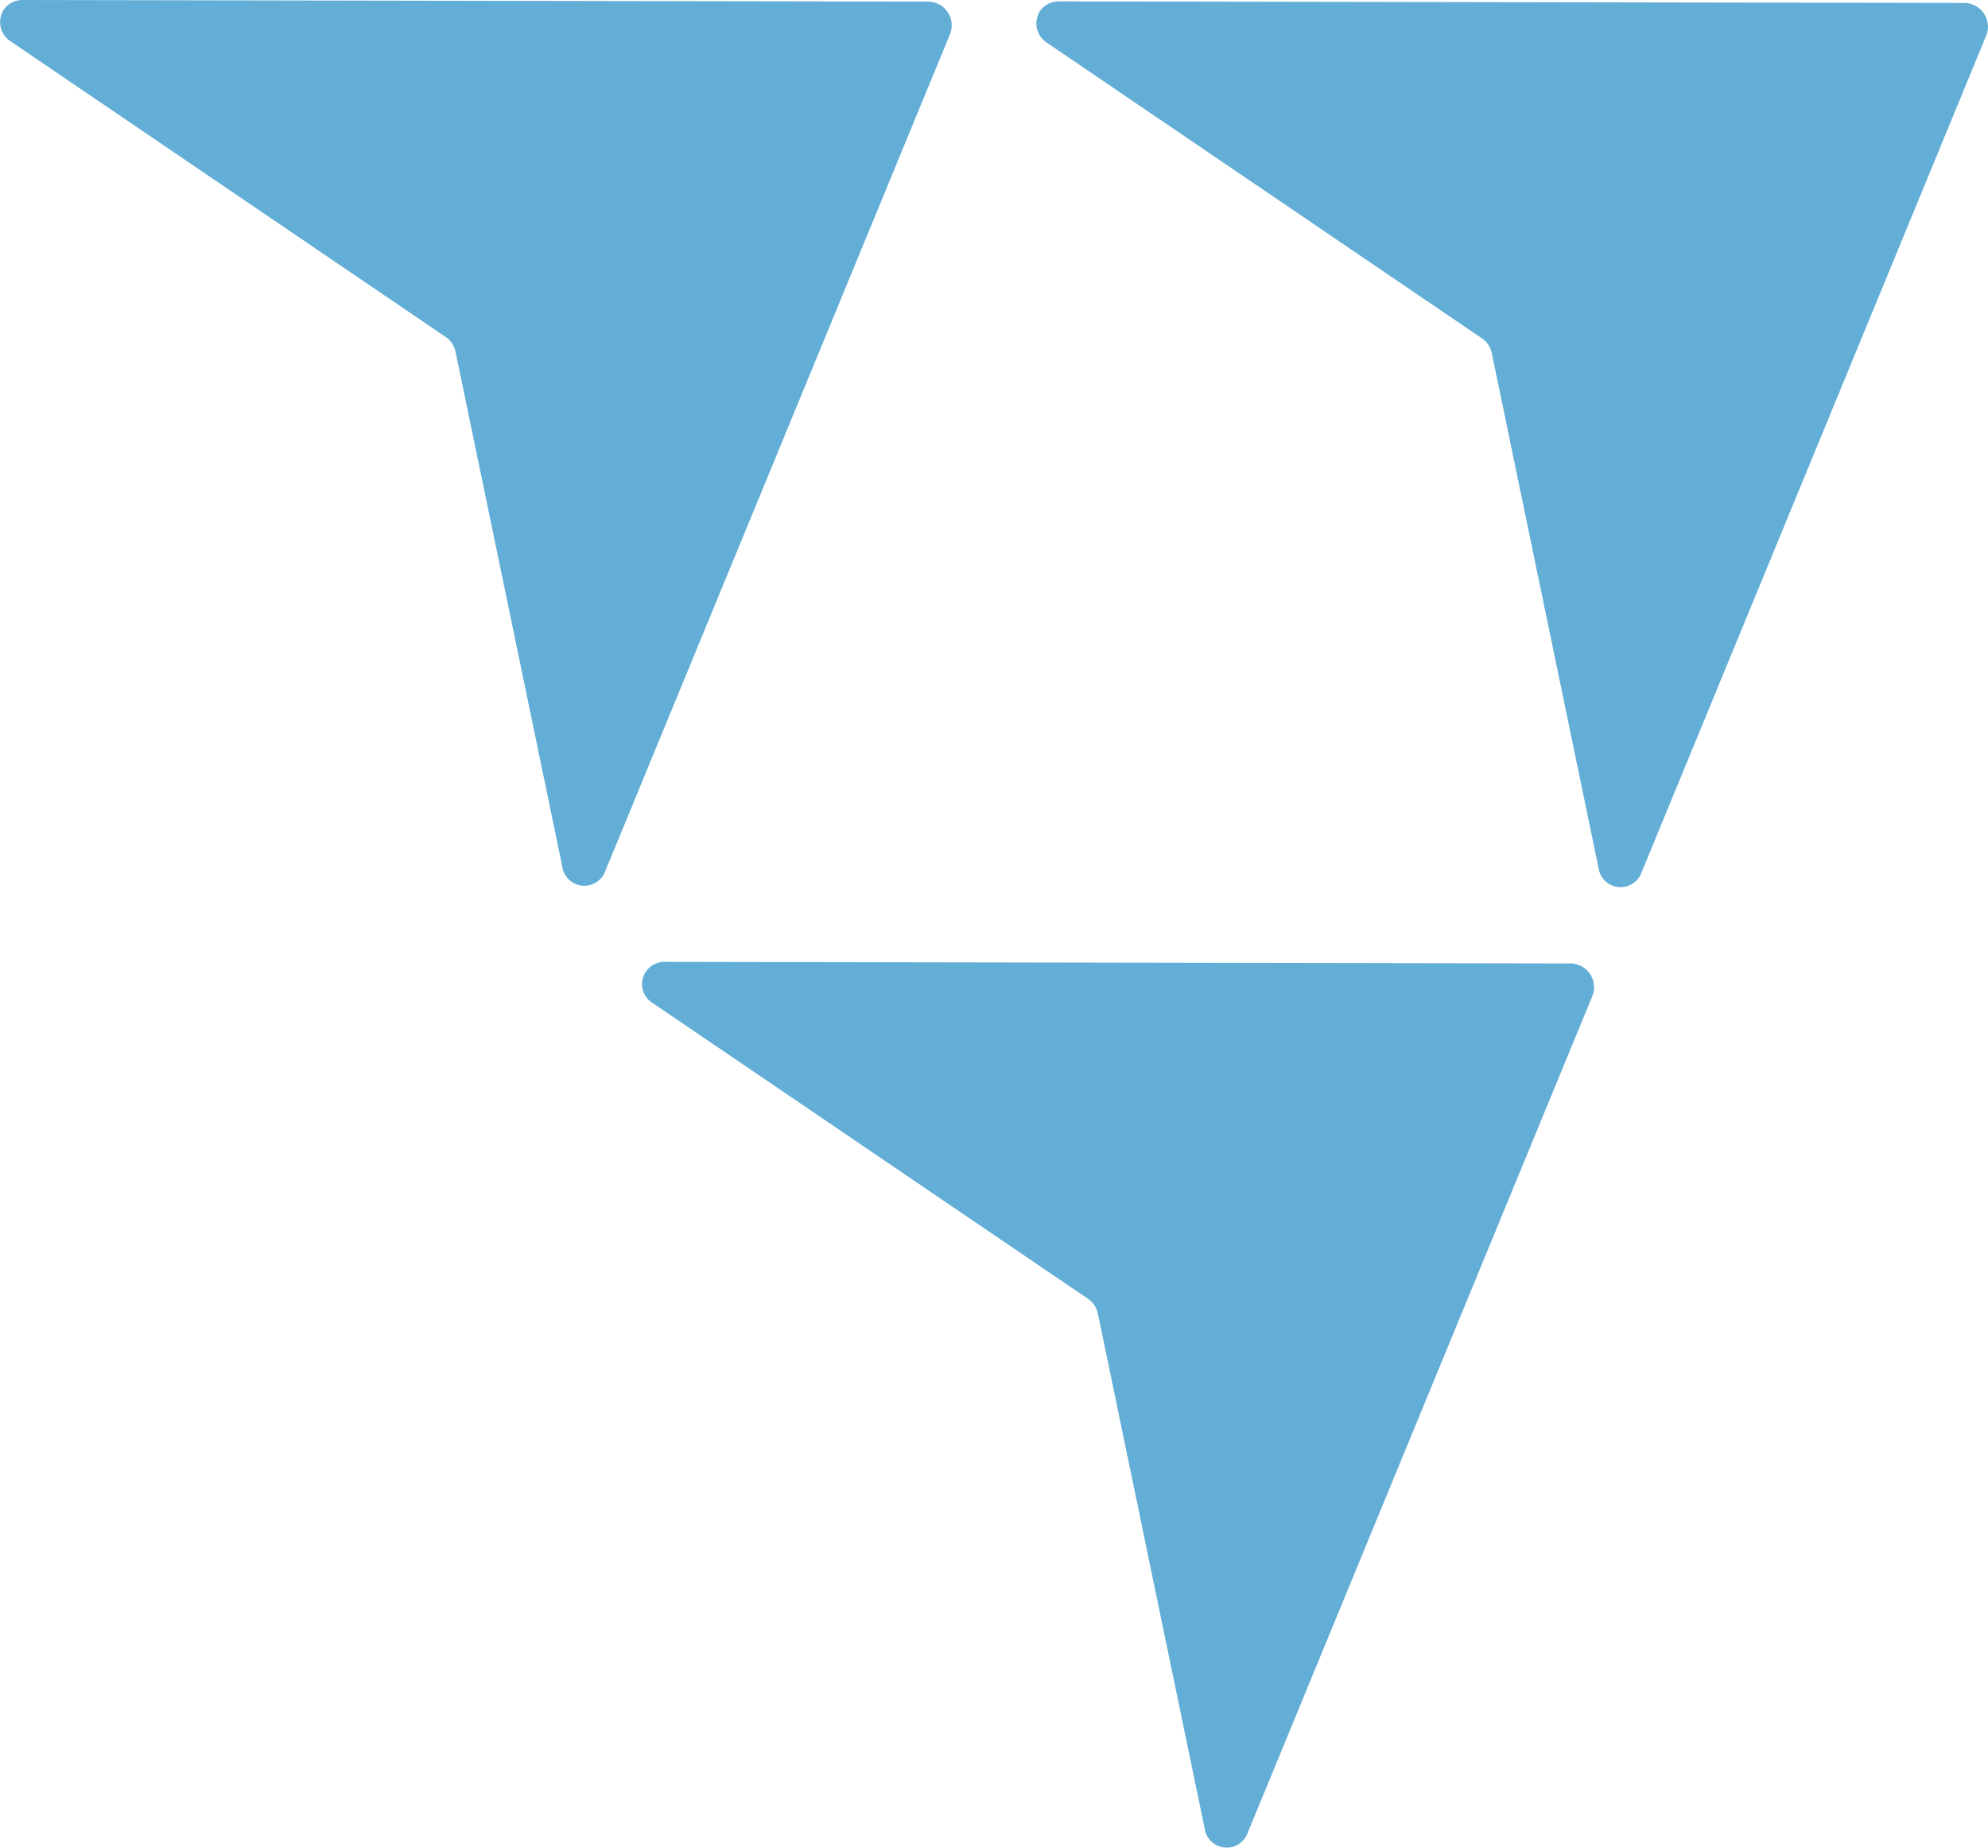
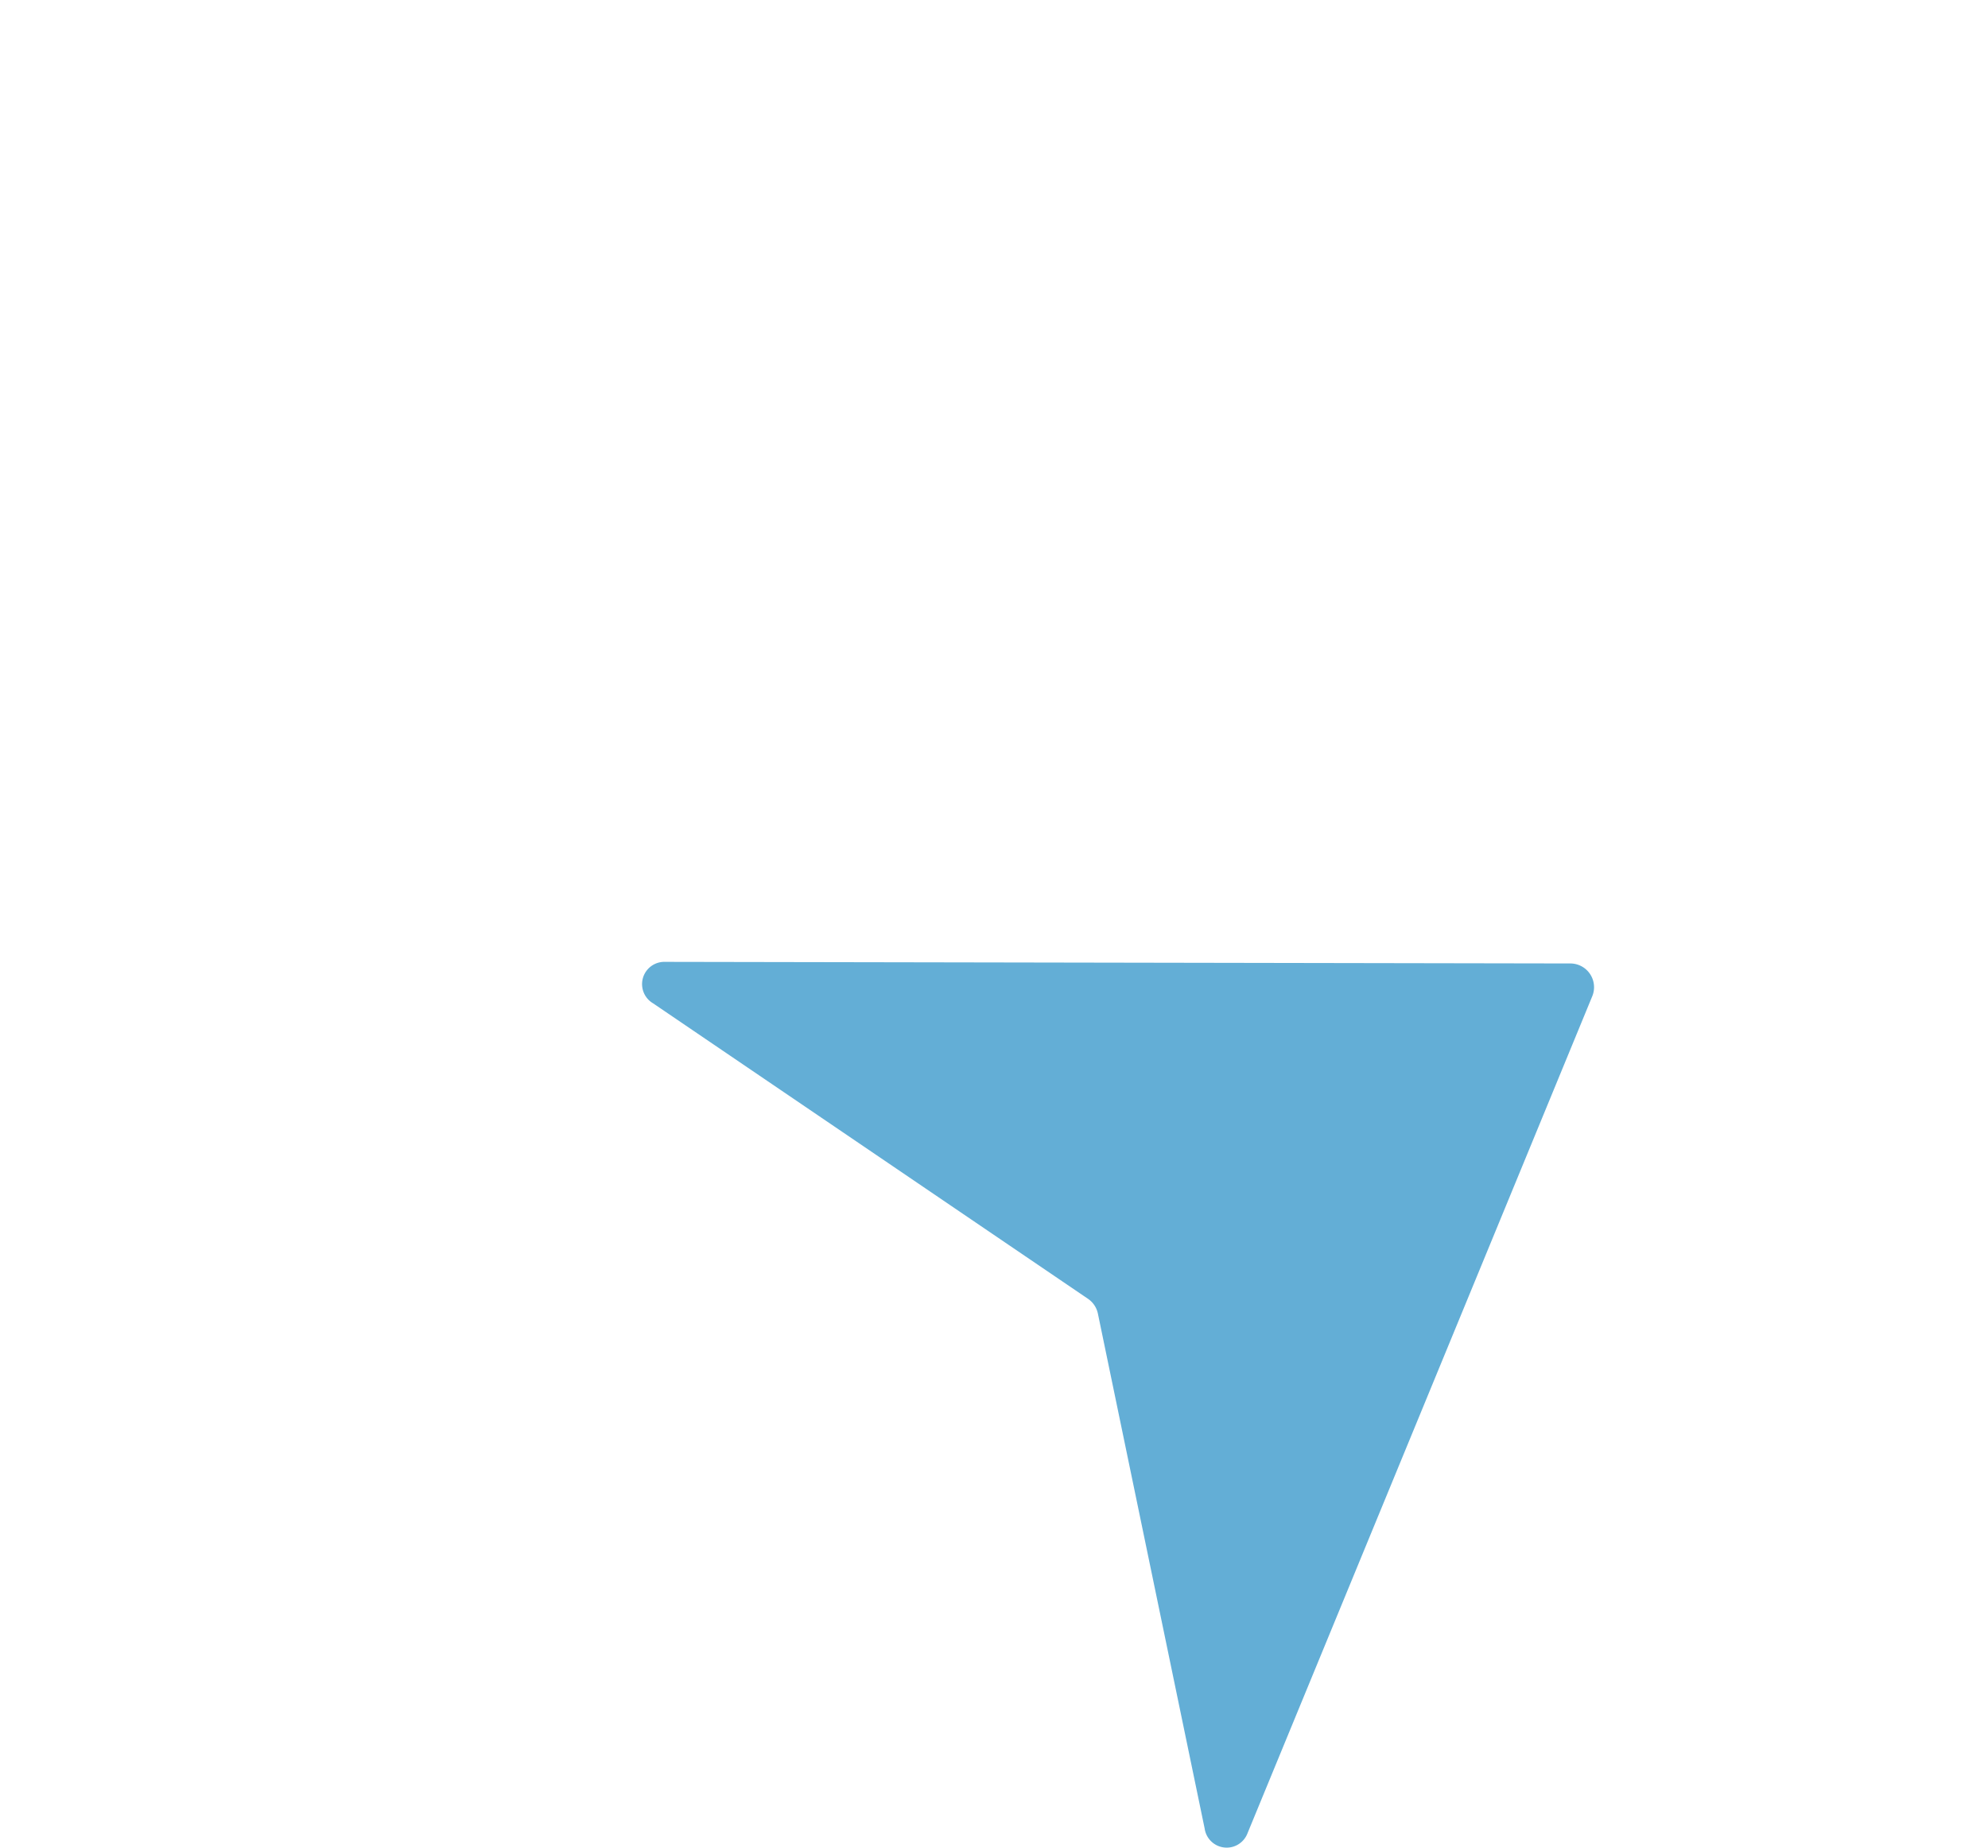
<svg xmlns="http://www.w3.org/2000/svg" width="217.621" height="202.265" viewBox="0 0 217.621 202.265">
  <g id="グループ_25882" data-name="グループ 25882" transform="translate(-1681.757 -2127)">
-     <path id="パス_4183" data-name="パス 4183" d="M131.856,95.49,169.6,3.845a2.6,2.6,0,0,0-2.4-3.584L68.094.087a2.515,2.515,0,0,0-2.016.977A2.522,2.522,0,0,0,66.8,4.625L114.4,36.974a2.6,2.6,0,0,1,1.082,1.622l11.685,56.358a2.437,2.437,0,0,0,4.688.536" transform="translate(1729.577 2127.063)" fill="#63aed6" fill-rule="evenodd" />
-     <path id="パス_4184" data-name="パス 4184" d="M66.24,95.4,103.987,3.758a2.6,2.6,0,0,0-2.4-3.584L2.478,0A2.515,2.515,0,0,0,.462.977,2.522,2.522,0,0,0,1.18,4.538L48.785,36.887a2.6,2.6,0,0,1,1.082,1.622L61.552,94.867a2.437,2.437,0,0,0,4.688.536" transform="translate(1681.757 2127)" fill="#63aed6" fill-rule="evenodd" />
    <path id="パス_4185" data-name="パス 4185" d="M106.914,156.31l37.746-91.644a2.6,2.6,0,0,0-2.4-3.584l-99.113-.175a2.437,2.437,0,0,0-1.3,4.538L89.459,97.794a2.6,2.6,0,0,1,1.082,1.622l11.685,56.358a2.437,2.437,0,0,0,4.688.536" transform="translate(1711.4 2171.388)" fill="#63aed6" fill-rule="evenodd" />
  </g>
</svg>